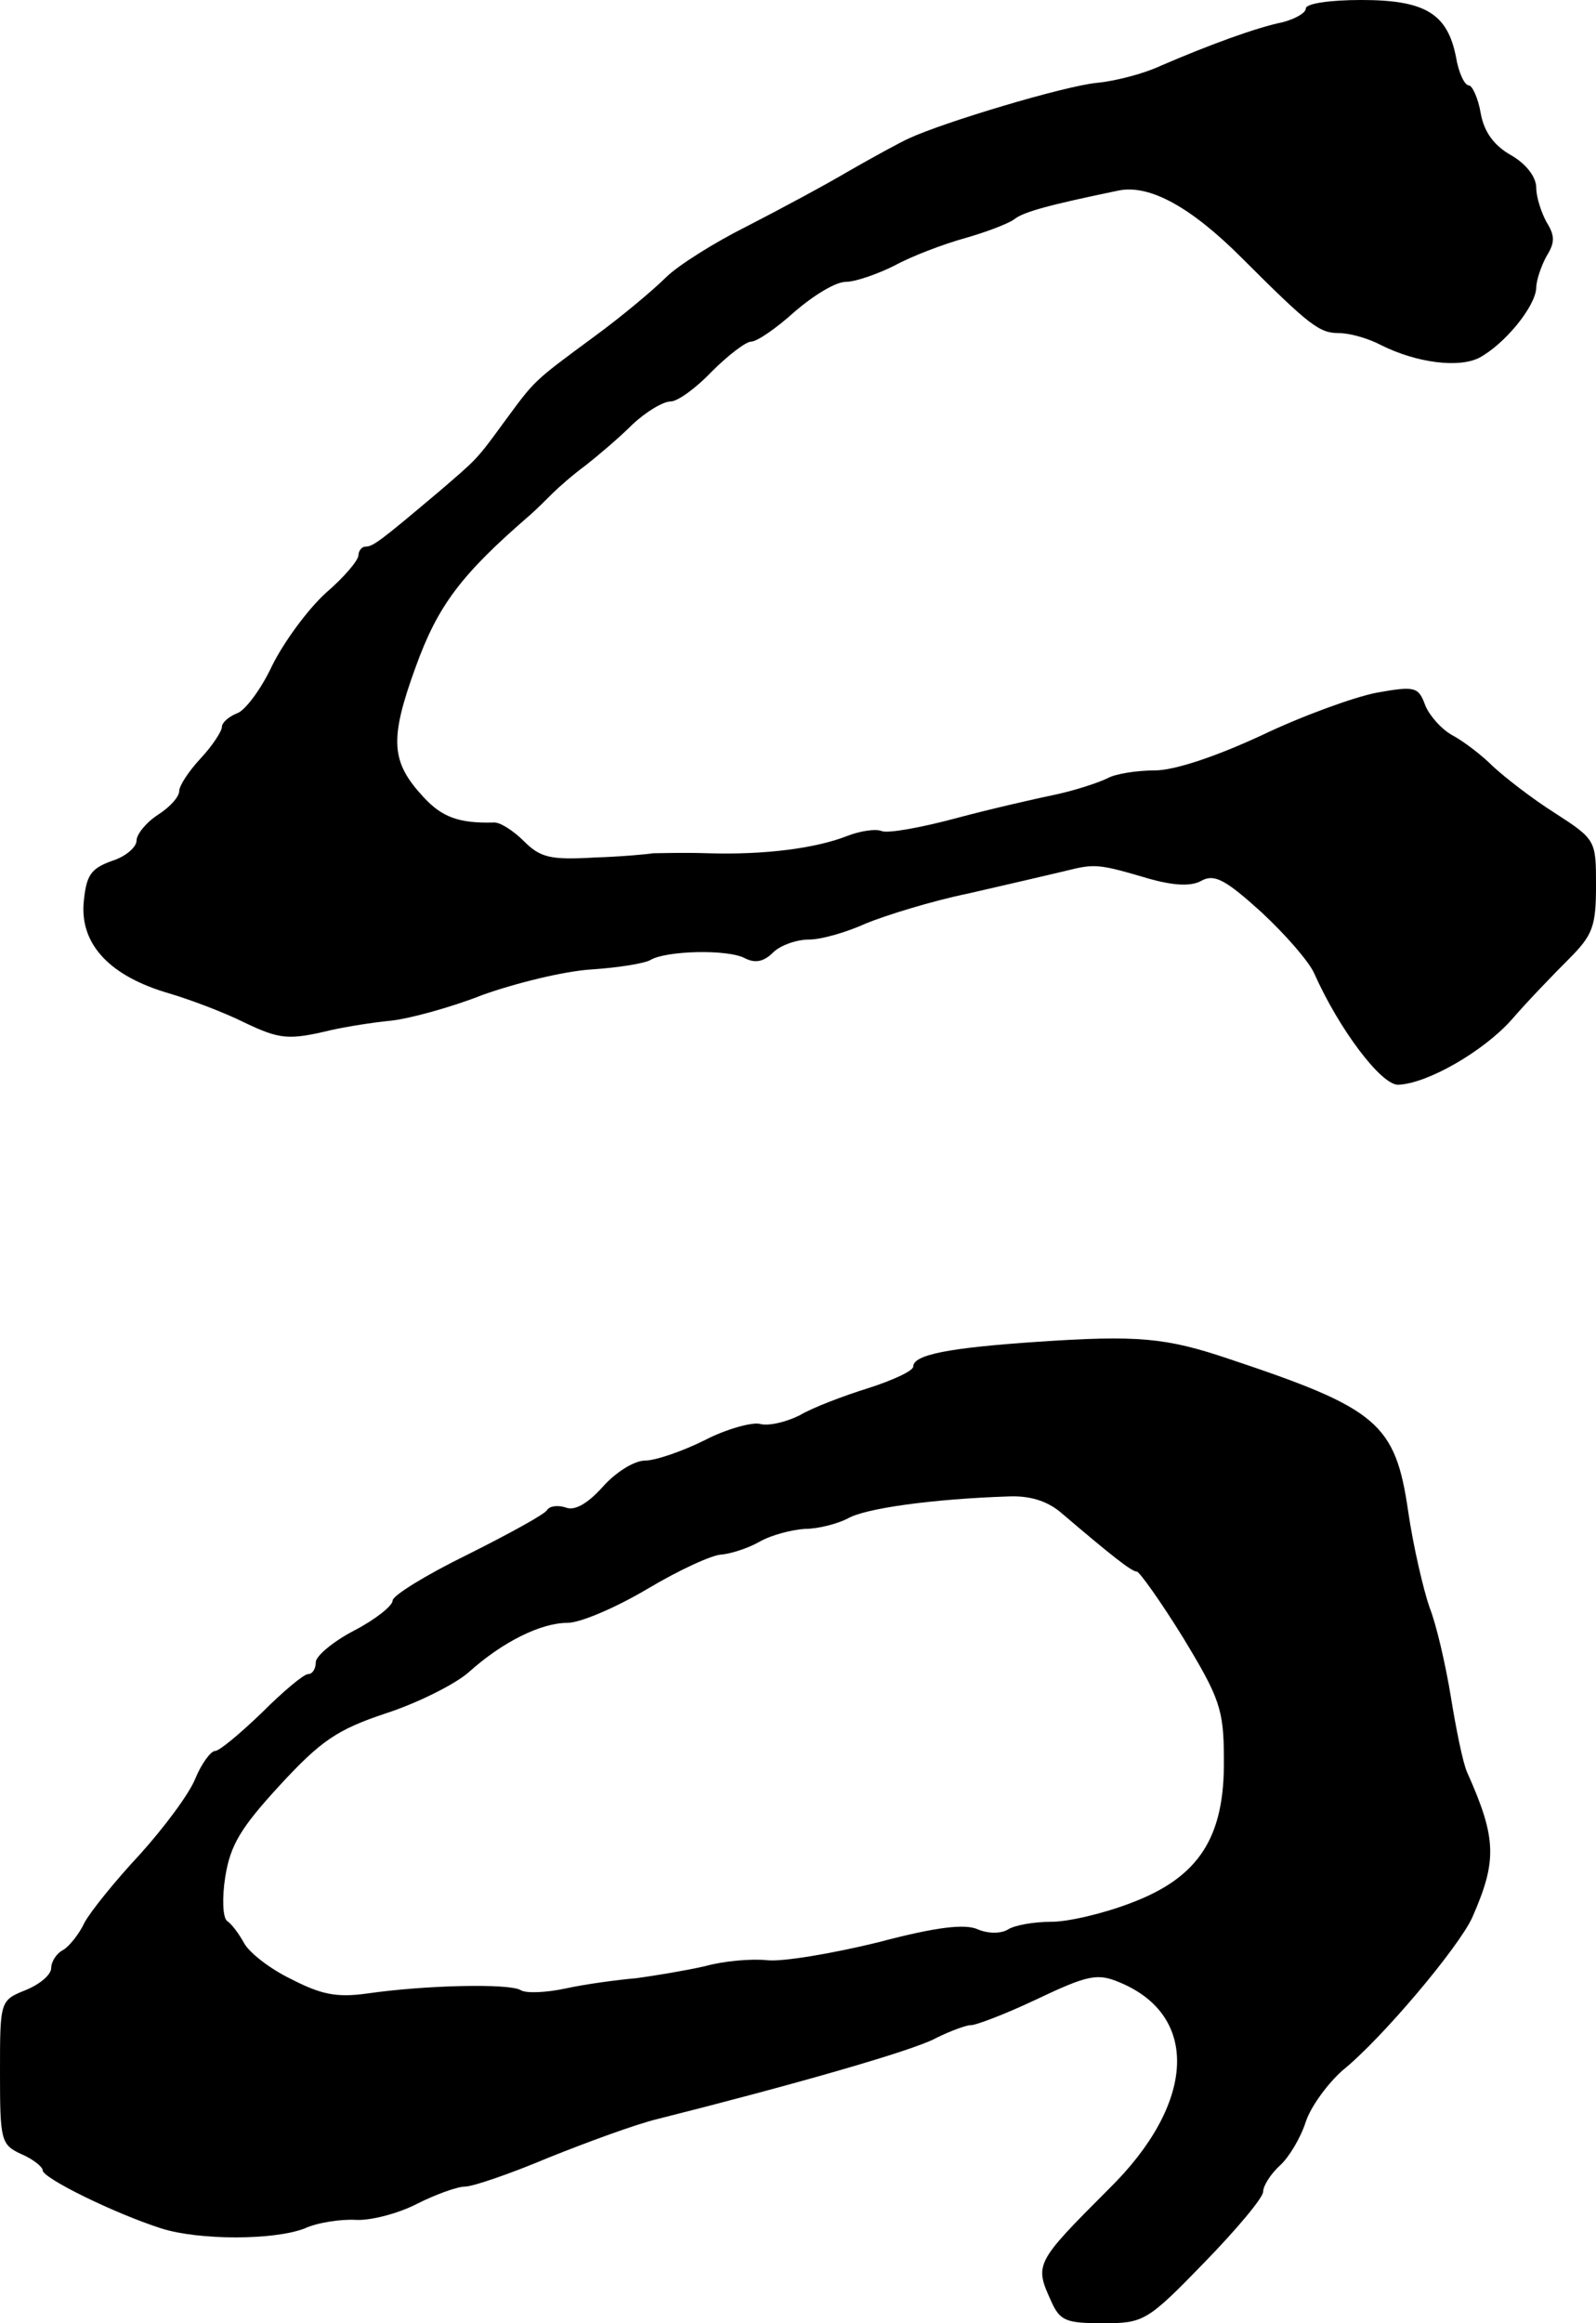
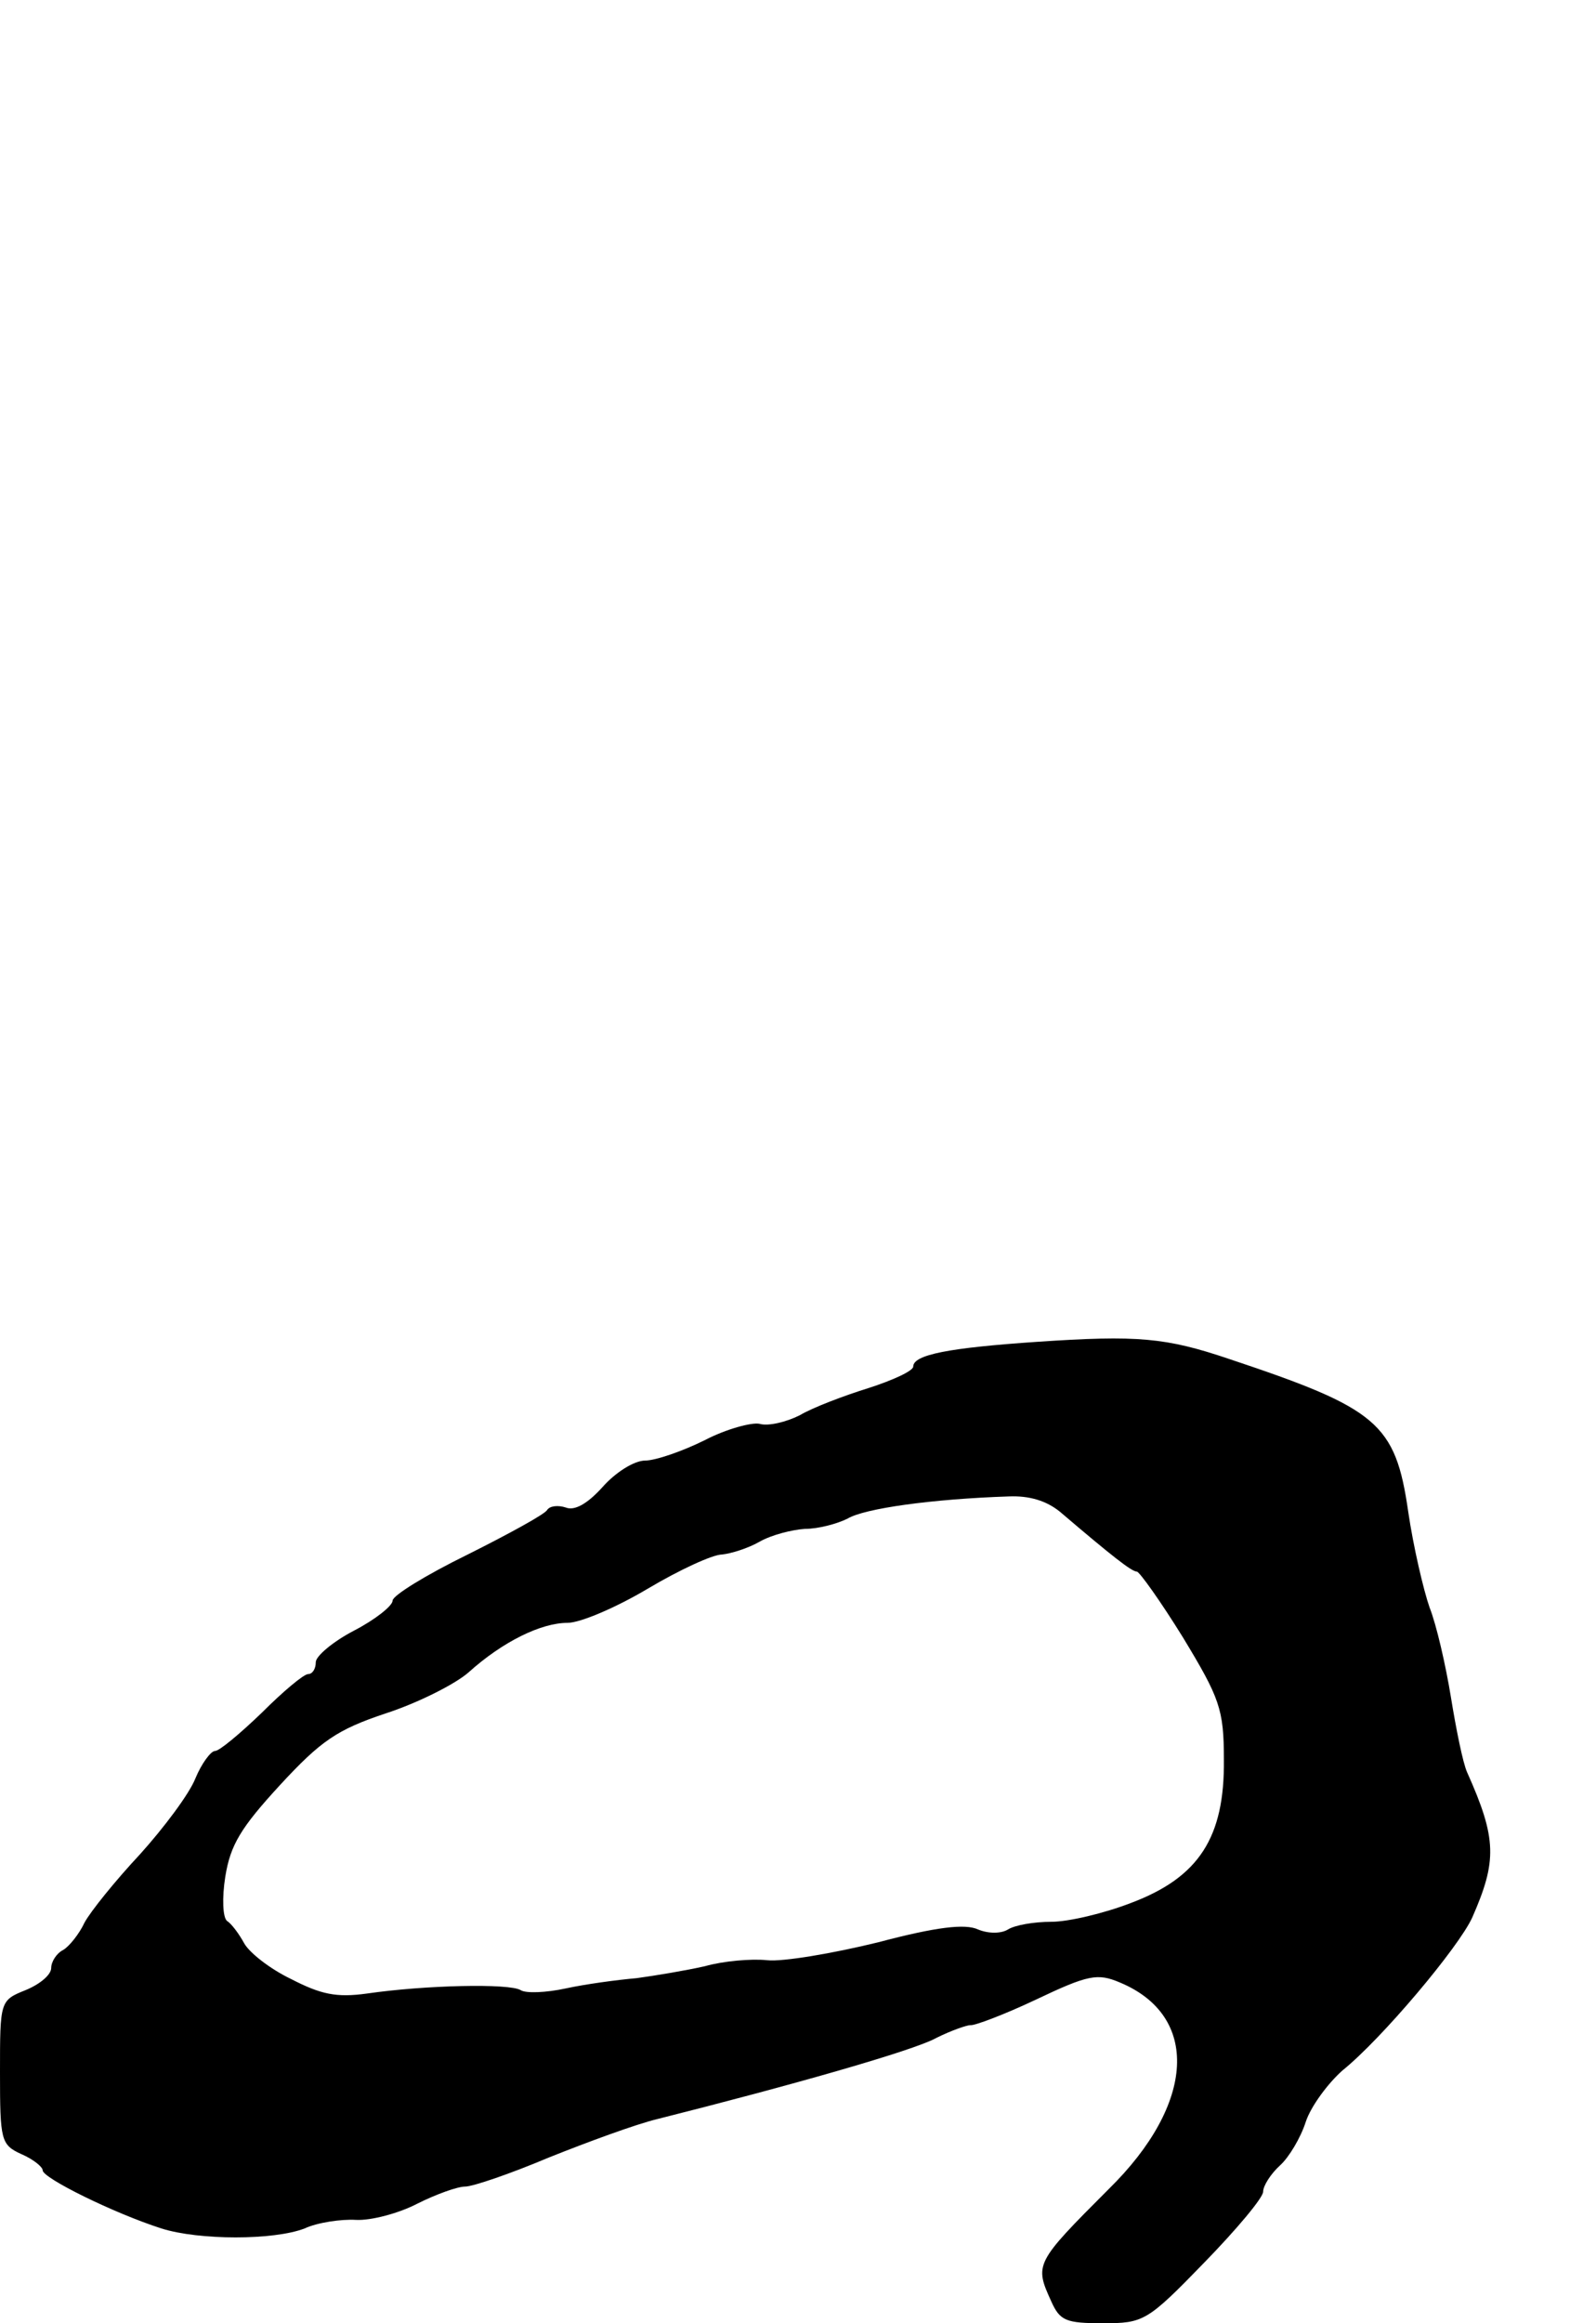
<svg xmlns="http://www.w3.org/2000/svg" version="1.0" width="187pt" height="272pt" viewBox="0 0 187 272" preserveAspectRatio="xMidYMid meet">
  <g transform="translate(0,272) scale(0.1,-0.1)" fill="#000000" stroke="none">
-     <path d="M1530 2710 c0 -5 -12 -12 -27 -16 -30 -6 -85 -26 -143 -51 -19 -9 -53 -18 -75 -20 -39 -4 -179 -46 -220 -65 -11 -5 -42 -22 -70 -38 -27 -16 -81 -45 -120 -65 -38 -19 -81 -46 -95 -60 -14 -14 -52 -46 -85 -70 -72 -53 -68 -50 -105 -100 -32 -44 -32 -43 -75 -80 -70 -59 -78 -65 -87 -65 -4 0 -8 -5 -8 -10 0 -6 -17 -26 -38 -44 -21 -19 -49 -57 -63 -85 -13 -28 -32 -53 -41 -56 -10 -4 -18 -11 -18 -16 0 -5 -11 -22 -25 -37 -14 -15 -25 -32 -25 -38 0 -7 -11 -19 -25 -28 -14 -9 -25 -23 -25 -30 0 -8 -13 -19 -29 -24 -25 -9 -30 -17 -33 -49 -4 -49 31 -86 100 -106 27 -8 66 -23 88 -34 42 -20 52 -21 102 -9 18 4 49 9 70 11 20 2 69 15 107 30 39 14 96 28 128 30 31 2 62 7 69 11 18 11 91 13 111 2 12 -6 22 -4 33 7 8 8 27 15 42 15 15 0 45 9 67 19 22 9 76 26 120 35 44 10 95 22 112 26 36 9 39 9 100 -9 29 -8 49 -9 61 -2 15 8 28 1 70 -37 28 -26 56 -58 62 -72 29 -65 78 -130 98 -130 34 1 100 39 133 76 19 22 49 53 67 71 28 28 32 38 32 86 0 53 0 54 -48 85 -27 17 -59 42 -73 55 -13 13 -34 29 -47 36 -13 7 -27 23 -32 35 -8 22 -12 23 -57 15 -26 -5 -87 -27 -135 -50 -54 -25 -102 -41 -125 -41 -21 0 -46 -4 -55 -9 -10 -5 -37 -14 -60 -19 -24 -5 -77 -17 -118 -28 -41 -11 -80 -18 -87 -15 -7 3 -26 0 -41 -6 -36 -14 -95 -22 -162 -20 -30 1 -59 0 -65 0 -5 -1 -37 -4 -69 -5 -51 -3 -63 0 -82 19 -13 13 -29 23 -36 22 -40 -1 -60 6 -82 30 -38 41 -40 67 -9 152 26 72 53 108 134 178 8 7 19 18 26 25 7 7 24 22 39 33 14 11 39 32 55 48 16 15 36 27 45 27 8 0 30 16 48 35 19 19 40 35 46 35 7 0 30 16 51 35 22 19 48 35 60 35 11 0 37 9 57 19 20 11 57 25 82 32 25 7 51 17 58 22 11 9 41 17 123 34 36 7 84 -19 144 -79 80 -80 91 -88 114 -88 12 0 34 -6 49 -14 42 -21 91 -27 115 -15 30 16 66 60 67 82 0 9 6 26 12 37 10 16 10 24 0 40 -6 11 -12 29 -12 40 0 13 -12 28 -29 38 -20 11 -32 27 -36 49 -3 18 -10 33 -14 33 -5 0 -12 15 -15 33 -10 51 -36 67 -111 67 -36 0 -65 -4 -65 -10z" />
    <path d="M1215 1149 c-103 -7 -145 -15 -145 -29 0 -5 -24 -16 -52 -25 -29 -9 -66 -23 -81 -32 -16 -8 -37 -13 -47 -10 -9 2 -39 -6 -64 -19 -26 -13 -58 -24 -70 -24 -13 0 -35 -14 -50 -31 -18 -20 -33 -28 -43 -24 -9 3 -19 2 -22 -3 -3 -5 -45 -28 -93 -52 -49 -24 -88 -48 -88 -54 0 -6 -20 -22 -45 -35 -25 -13 -45 -30 -45 -37 0 -8 -4 -14 -9 -14 -5 0 -29 -20 -54 -45 -26 -25 -50 -45 -55 -45 -5 0 -16 -15 -23 -32 -7 -18 -37 -58 -65 -89 -29 -31 -58 -67 -65 -80 -6 -13 -18 -28 -25 -32 -8 -4 -14 -14 -14 -21 0 -8 -13 -19 -30 -26 -30 -12 -30 -13 -30 -96 0 -80 1 -85 25 -96 14 -6 25 -15 25 -19 0 -9 83 -50 139 -68 44 -14 132 -14 168 0 15 7 43 11 60 10 18 -1 51 8 72 19 22 11 47 20 56 20 9 0 53 15 98 34 45 18 102 39 127 45 155 39 300 80 327 95 18 9 36 15 40 15 4 -1 39 12 77 30 61 29 72 31 98 20 94 -39 89 -142 -13 -242 -87 -87 -87 -88 -67 -132 10 -22 17 -25 60 -25 48 0 52 2 119 71 38 39 69 76 69 83 0 7 9 21 20 31 10 9 24 32 30 51 6 18 26 45 43 60 46 37 136 144 152 179 29 66 29 92 -6 170 -5 11 -13 51 -19 88 -6 37 -17 85 -25 105 -7 20 -19 71 -25 112 -15 104 -36 121 -210 179 -74 25 -107 28 -225 20z m27 -199 c61 -52 84 -70 90 -70 3 0 28 -35 54 -77 43 -71 48 -84 48 -143 1 -91 -29 -138 -109 -168 -31 -12 -73 -22 -93 -22 -21 0 -43 -4 -51 -9 -8 -5 -23 -5 -35 0 -15 7 -49 3 -117 -15 -53 -13 -112 -23 -130 -21 -19 2 -52 -1 -73 -7 -22 -5 -58 -11 -80 -14 -23 -2 -60 -7 -83 -12 -23 -5 -47 -6 -53 -2 -13 8 -111 6 -180 -4 -36 -5 -54 -1 -89 17 -25 12 -49 31 -55 42 -6 11 -15 23 -20 26 -5 4 -6 27 -2 52 6 37 18 57 64 107 48 52 67 65 124 84 37 12 81 34 97 48 40 36 85 58 116 58 15 0 57 18 94 40 37 22 76 40 87 40 10 1 30 7 44 15 14 8 38 14 53 15 16 0 38 6 50 12 20 12 99 23 189 26 24 1 44 -5 60 -18z" />
  </g>
</svg>